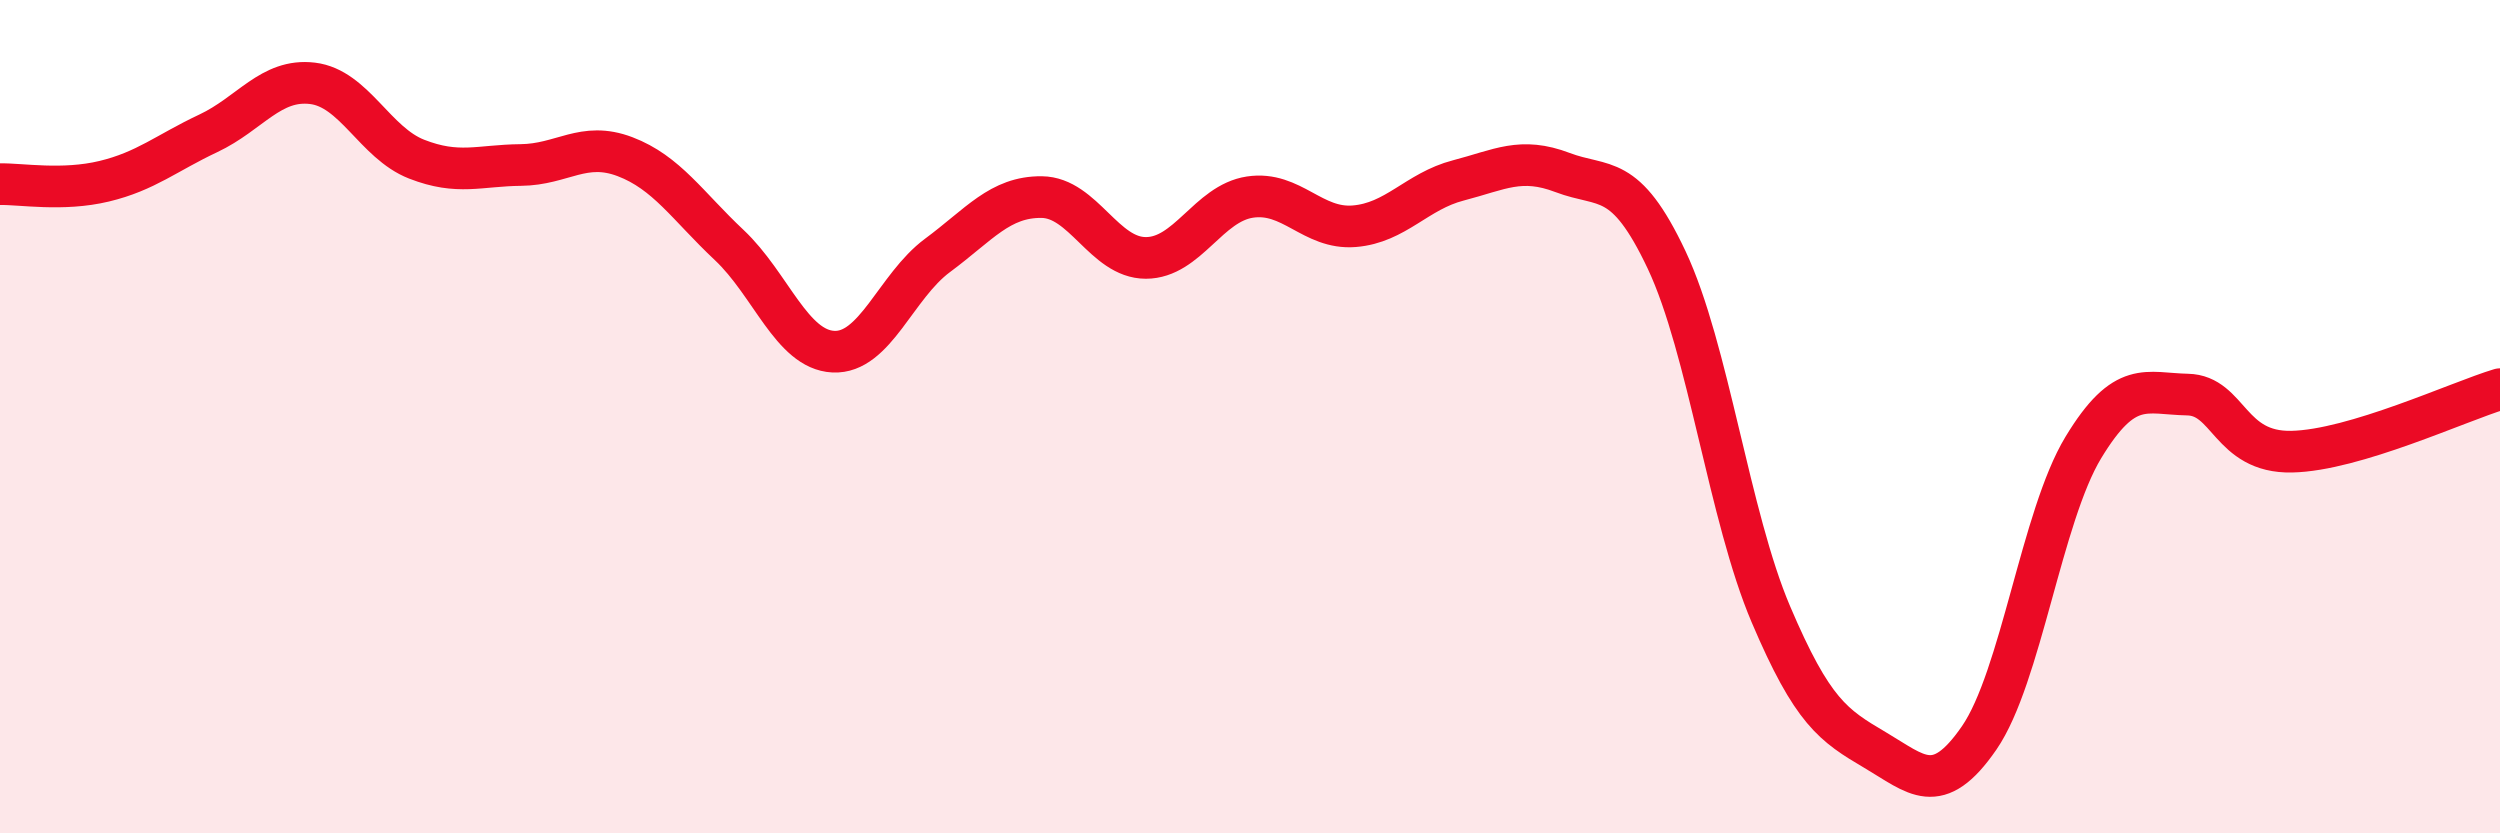
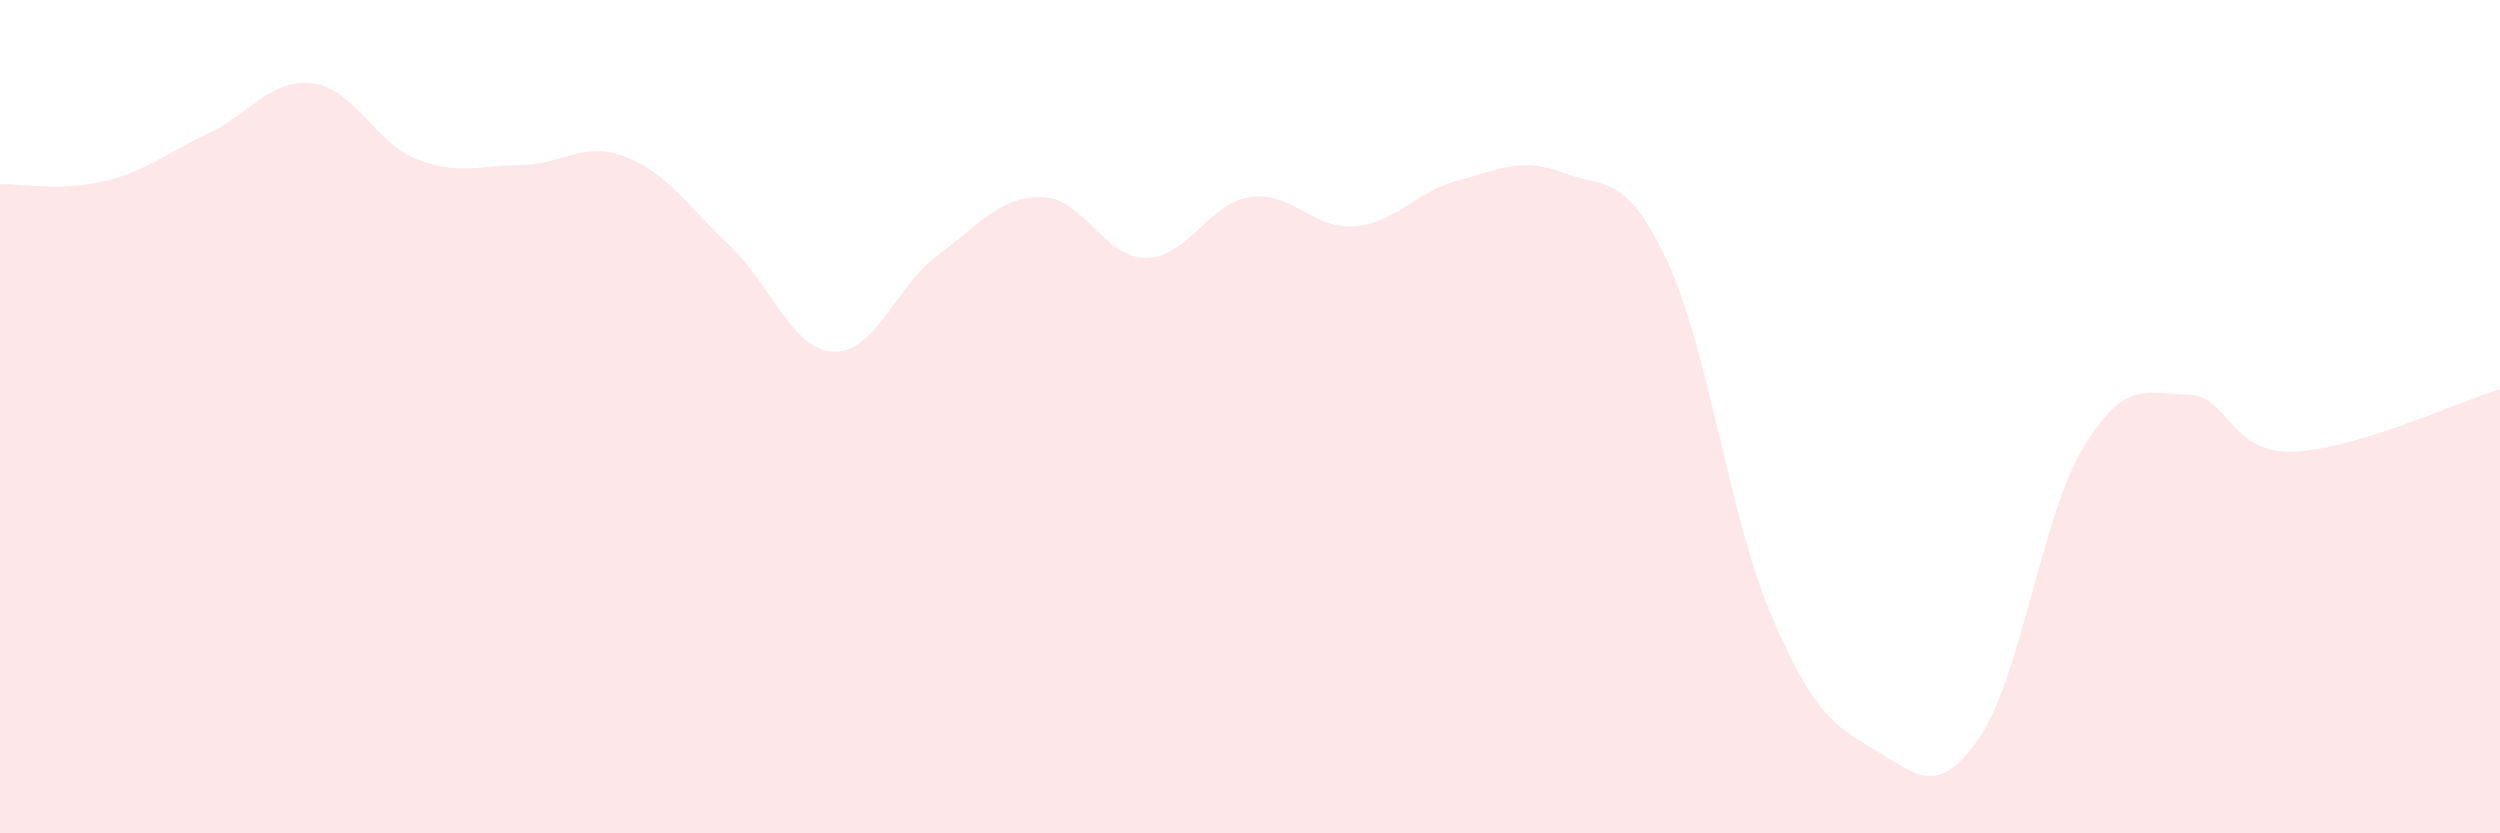
<svg xmlns="http://www.w3.org/2000/svg" width="60" height="20" viewBox="0 0 60 20">
  <path d="M 0,4.42 C 0.5,4.41 1.5,4.59 2.5,4.35 C 3.5,4.11 4,3.67 5,3.2 C 6,2.73 6.5,1.88 7.5,2 C 8.5,2.12 9,3.43 10,3.82 C 11,4.21 11.5,3.97 12.5,3.96 C 13.5,3.95 14,3.38 15,3.76 C 16,4.14 16.5,4.94 17.5,5.88 C 18.5,6.82 19,8.39 20,8.44 C 21,8.49 21.5,6.87 22.5,6.13 C 23.5,5.39 24,4.72 25,4.73 C 26,4.74 26.5,6.19 27.5,6.19 C 28.5,6.19 29,4.88 30,4.73 C 31,4.58 31.5,5.51 32.5,5.43 C 33.5,5.35 34,4.59 35,4.33 C 36,4.07 36.5,3.76 37.5,4.14 C 38.5,4.52 39,4.12 40,6.24 C 41,8.36 41.5,12.39 42.5,14.74 C 43.5,17.09 44,17.41 45,18 C 46,18.59 46.5,19.16 47.5,17.71 C 48.5,16.26 49,12.39 50,10.74 C 51,9.09 51.5,9.45 52.5,9.47 C 53.5,9.49 53.5,10.87 55,10.84 C 56.5,10.81 59,9.64 60,9.34L60 20L0 20Z" fill="#EB0A25" opacity="0.1" stroke-linecap="round" stroke-linejoin="round" />
-   <path d="M 0,4.42 C 0.5,4.41 1.5,4.59 2.5,4.35 C 3.5,4.11 4,3.67 5,3.2 C 6,2.73 6.5,1.88 7.5,2 C 8.5,2.12 9,3.43 10,3.82 C 11,4.21 11.5,3.97 12.5,3.96 C 13.5,3.95 14,3.38 15,3.76 C 16,4.14 16.5,4.94 17.5,5.88 C 18.5,6.82 19,8.39 20,8.44 C 21,8.49 21.5,6.87 22.5,6.13 C 23.5,5.39 24,4.72 25,4.73 C 26,4.74 26.5,6.19 27.5,6.19 C 28.5,6.19 29,4.88 30,4.73 C 31,4.58 31.5,5.51 32.5,5.43 C 33.5,5.35 34,4.59 35,4.33 C 36,4.07 36.5,3.76 37.5,4.14 C 38.5,4.52 39,4.12 40,6.24 C 41,8.36 41.5,12.39 42.5,14.74 C 43.5,17.09 44,17.41 45,18 C 46,18.59 46.5,19.16 47.5,17.71 C 48.5,16.26 49,12.39 50,10.74 C 51,9.09 51.5,9.45 52.5,9.47 C 53.5,9.49 53.5,10.87 55,10.84 C 56.5,10.81 59,9.64 60,9.34" stroke="#EB0A25" stroke-width="1" fill="none" stroke-linecap="round" stroke-linejoin="round" />
</svg>